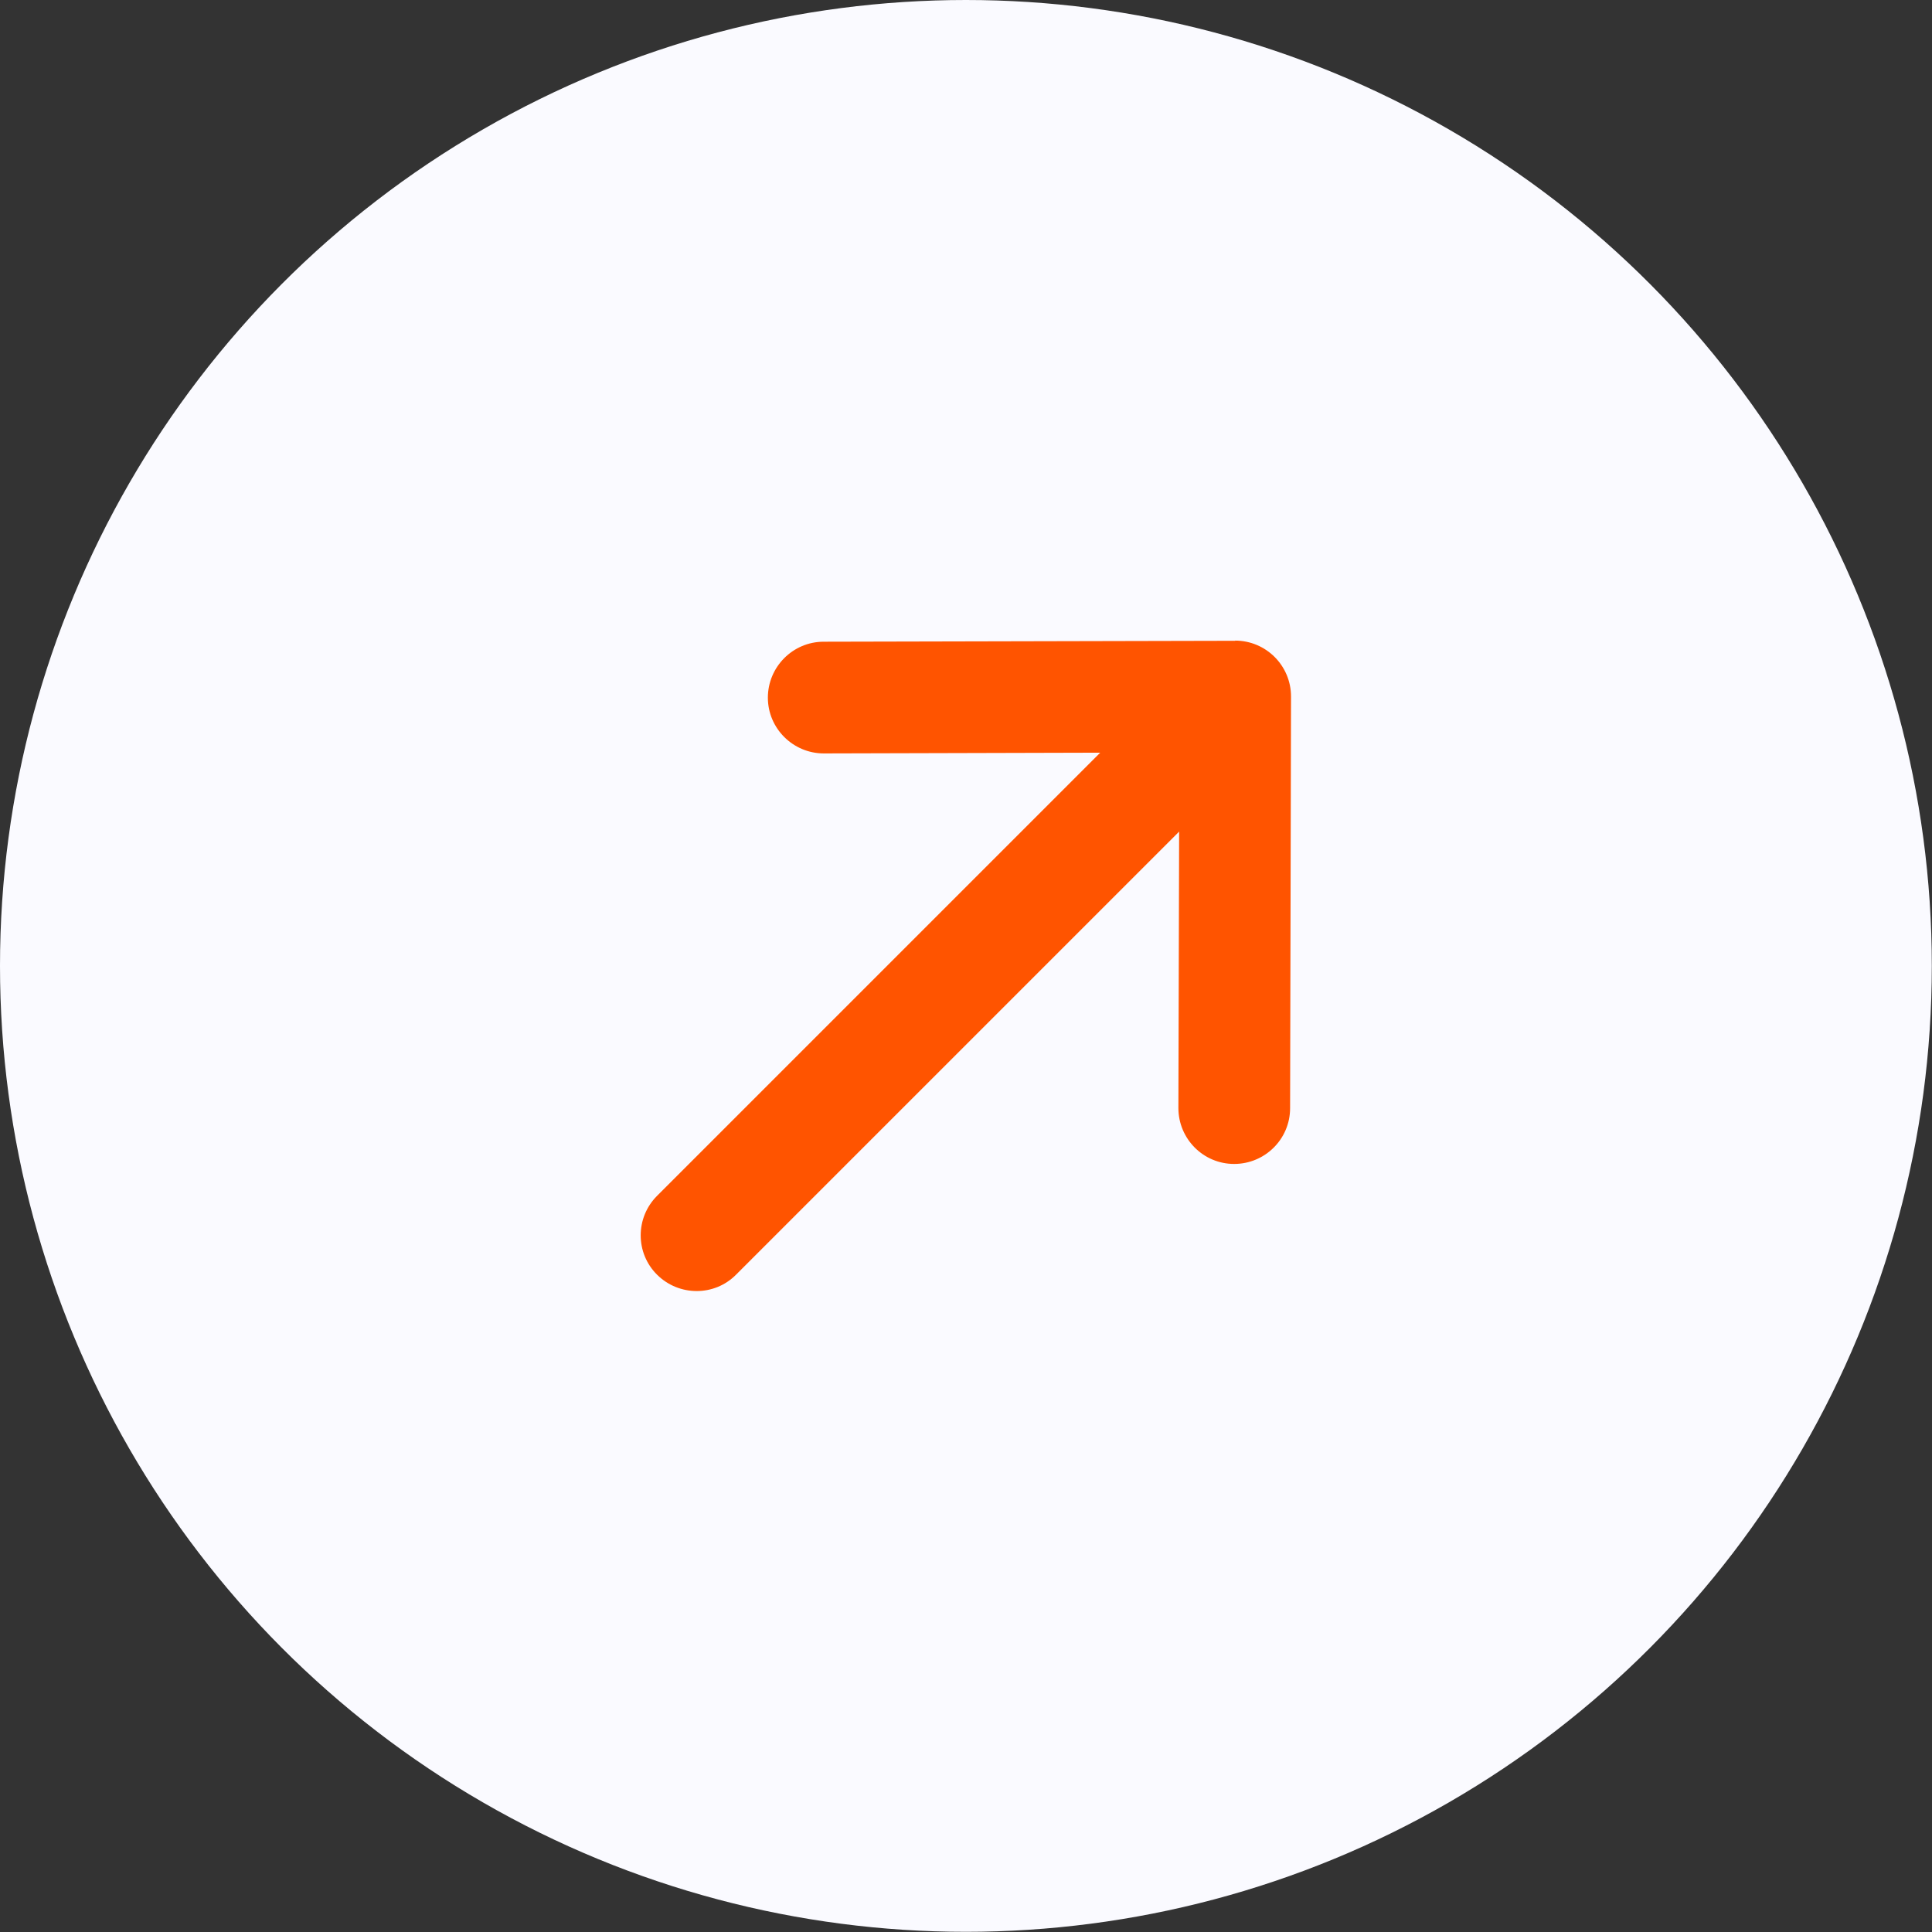
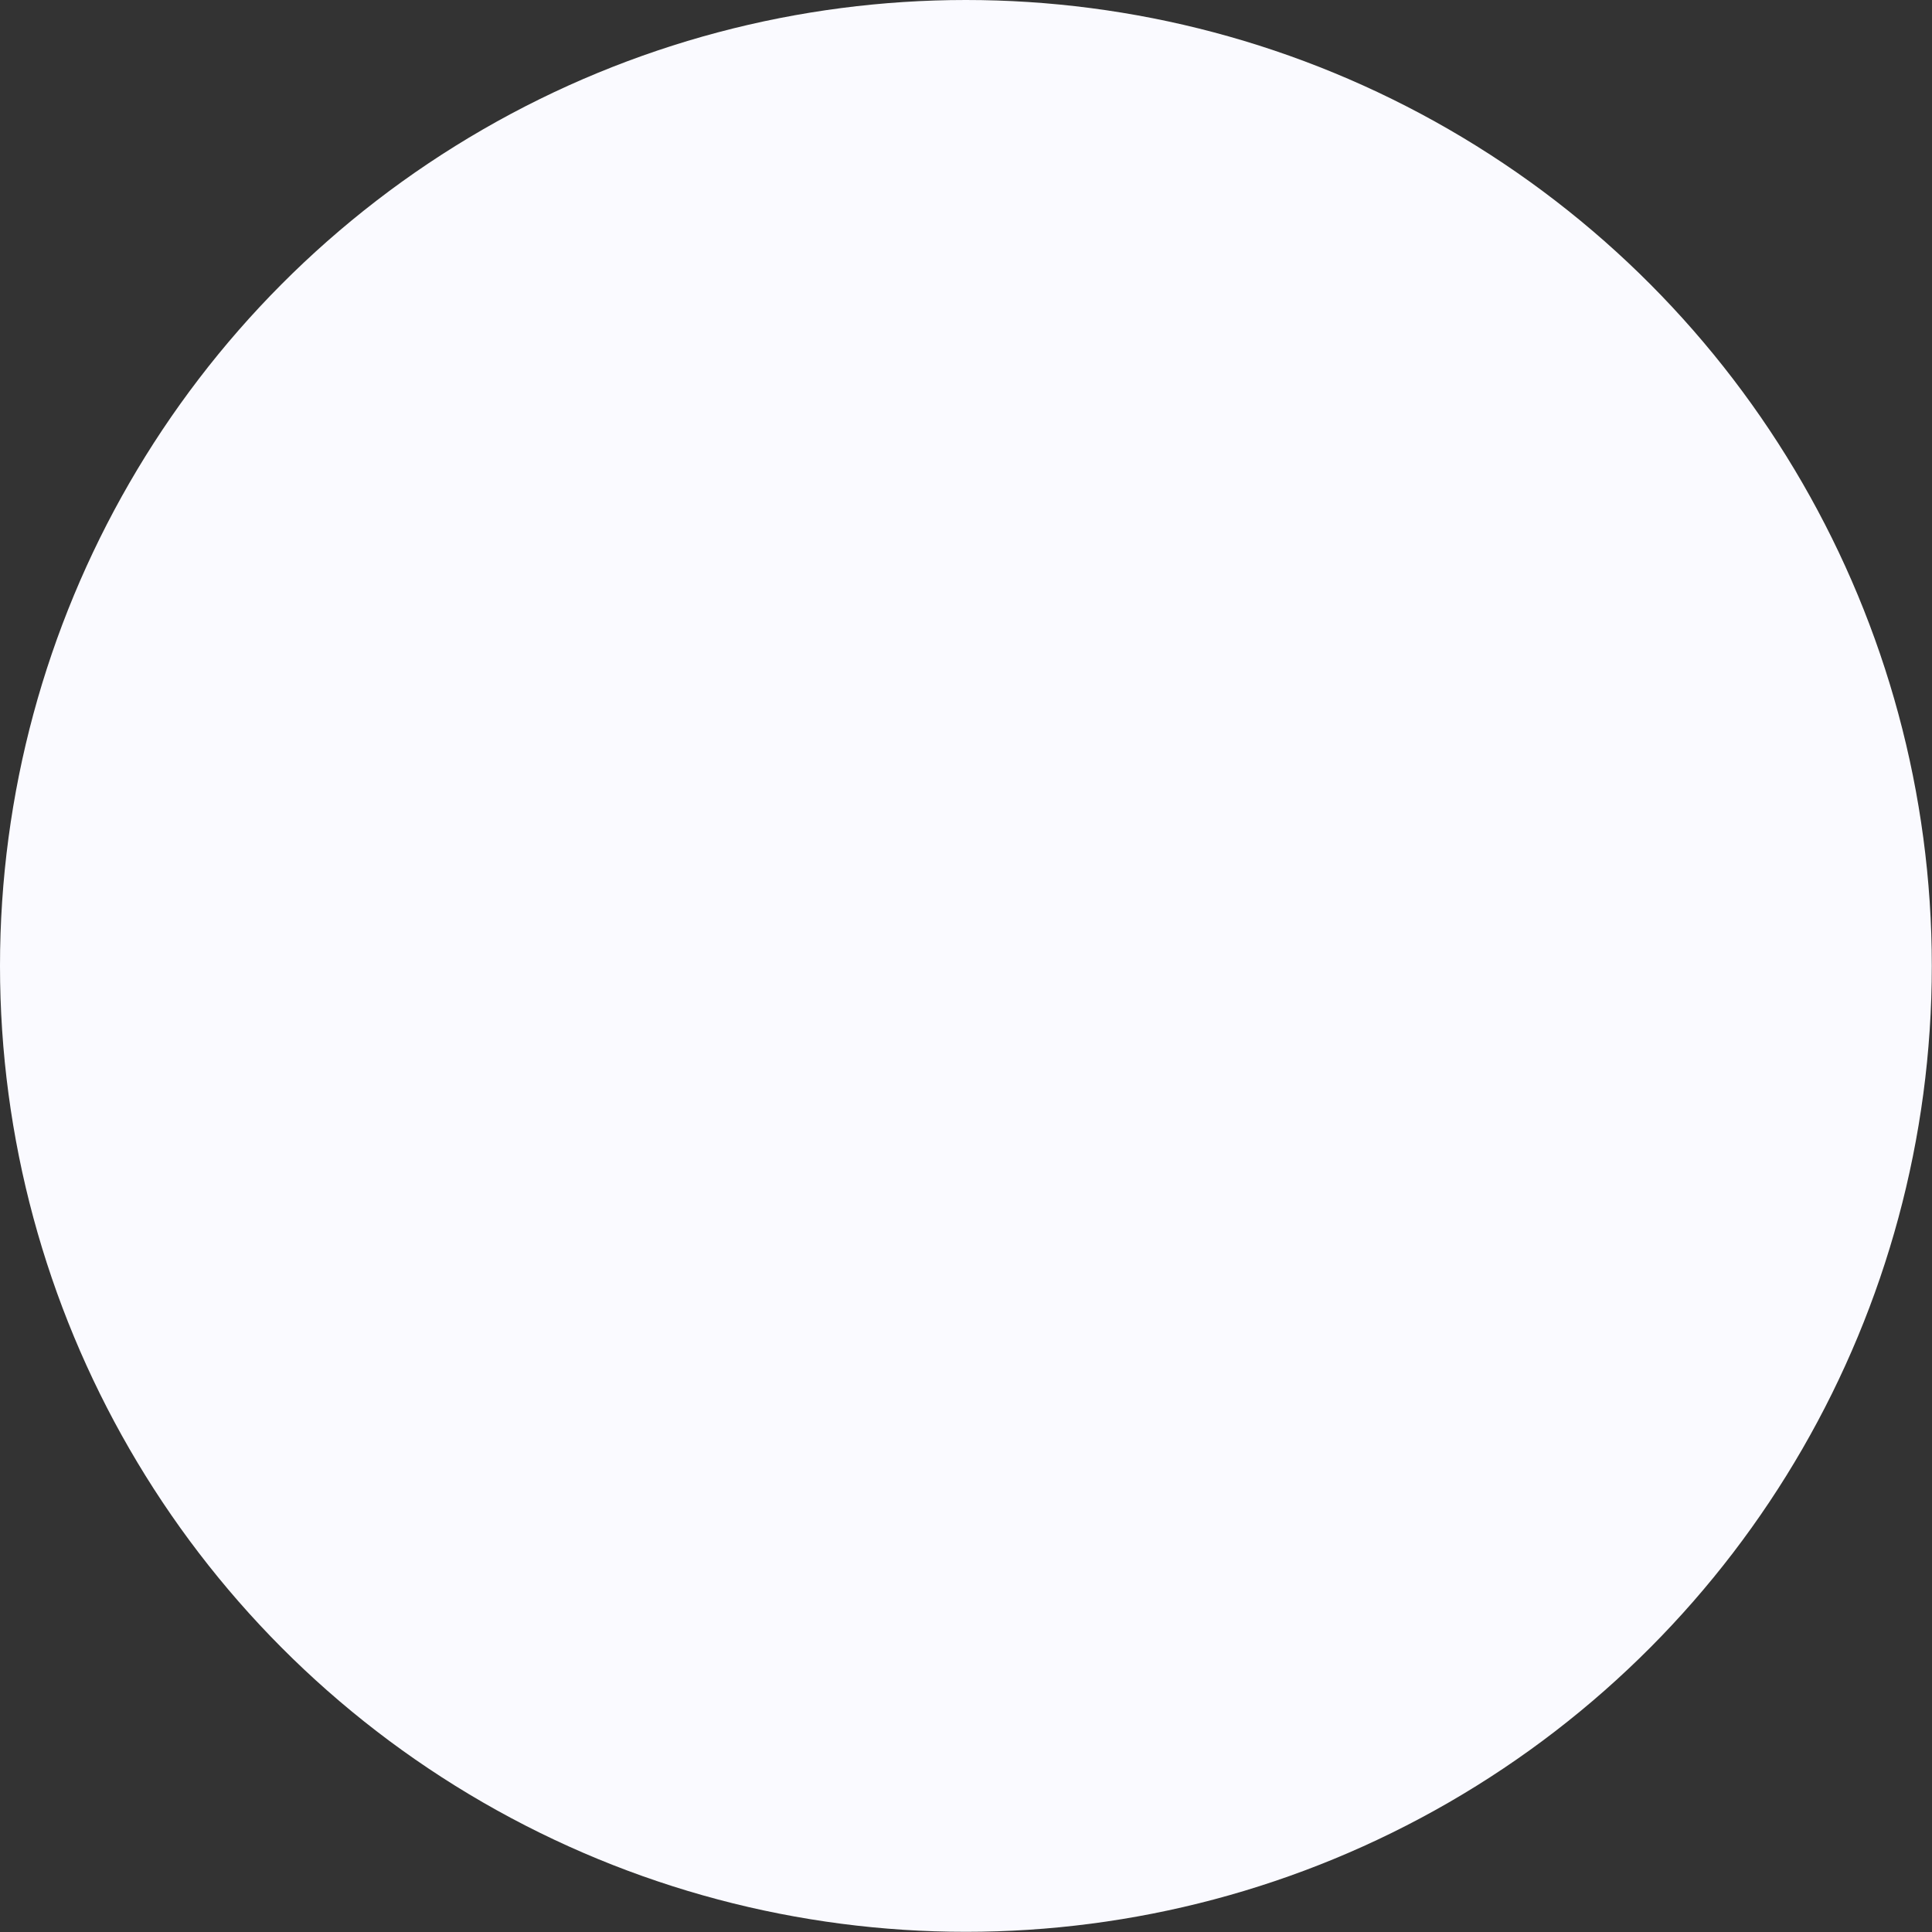
<svg xmlns="http://www.w3.org/2000/svg" id="_Слой_2" data-name="Слой 2" viewBox="0 0 104.29 104.29">
  <rect x="0" y="0" width="104.29" height="104.29" fill="#333333" stroke="none" />
  <defs>
    <style> .cls-1 { fill: #ff5400; } .cls-2 { fill: #fafaff; } </style>
  </defs>
  <g id="_Слой_1-2" data-name="Слой 1">
    <circle class="cls-2" cx="52.14" cy="52.14" r="52.14" />
-     <path class="cls-1" d="M66.68,34.59s0,0,0,0l-22.22,.05c-1.66,0-3.01,1.36-3.01,3.02,0,1.66,1.36,3.01,3.02,3.01l14.92-.04-23.92,23.92c-1.18,1.18-1.18,3.09,0,4.26s3.09,1.18,4.26,0l23.92-23.92-.04,14.92c0,1.66,1.34,3.02,3.01,3.02,1.66,0,3.02-1.34,3.02-3.01l.05-22.22s0,0,0,0c0-1.67-1.35-3.02-3.02-3.02Z" />
  </g>
</svg>